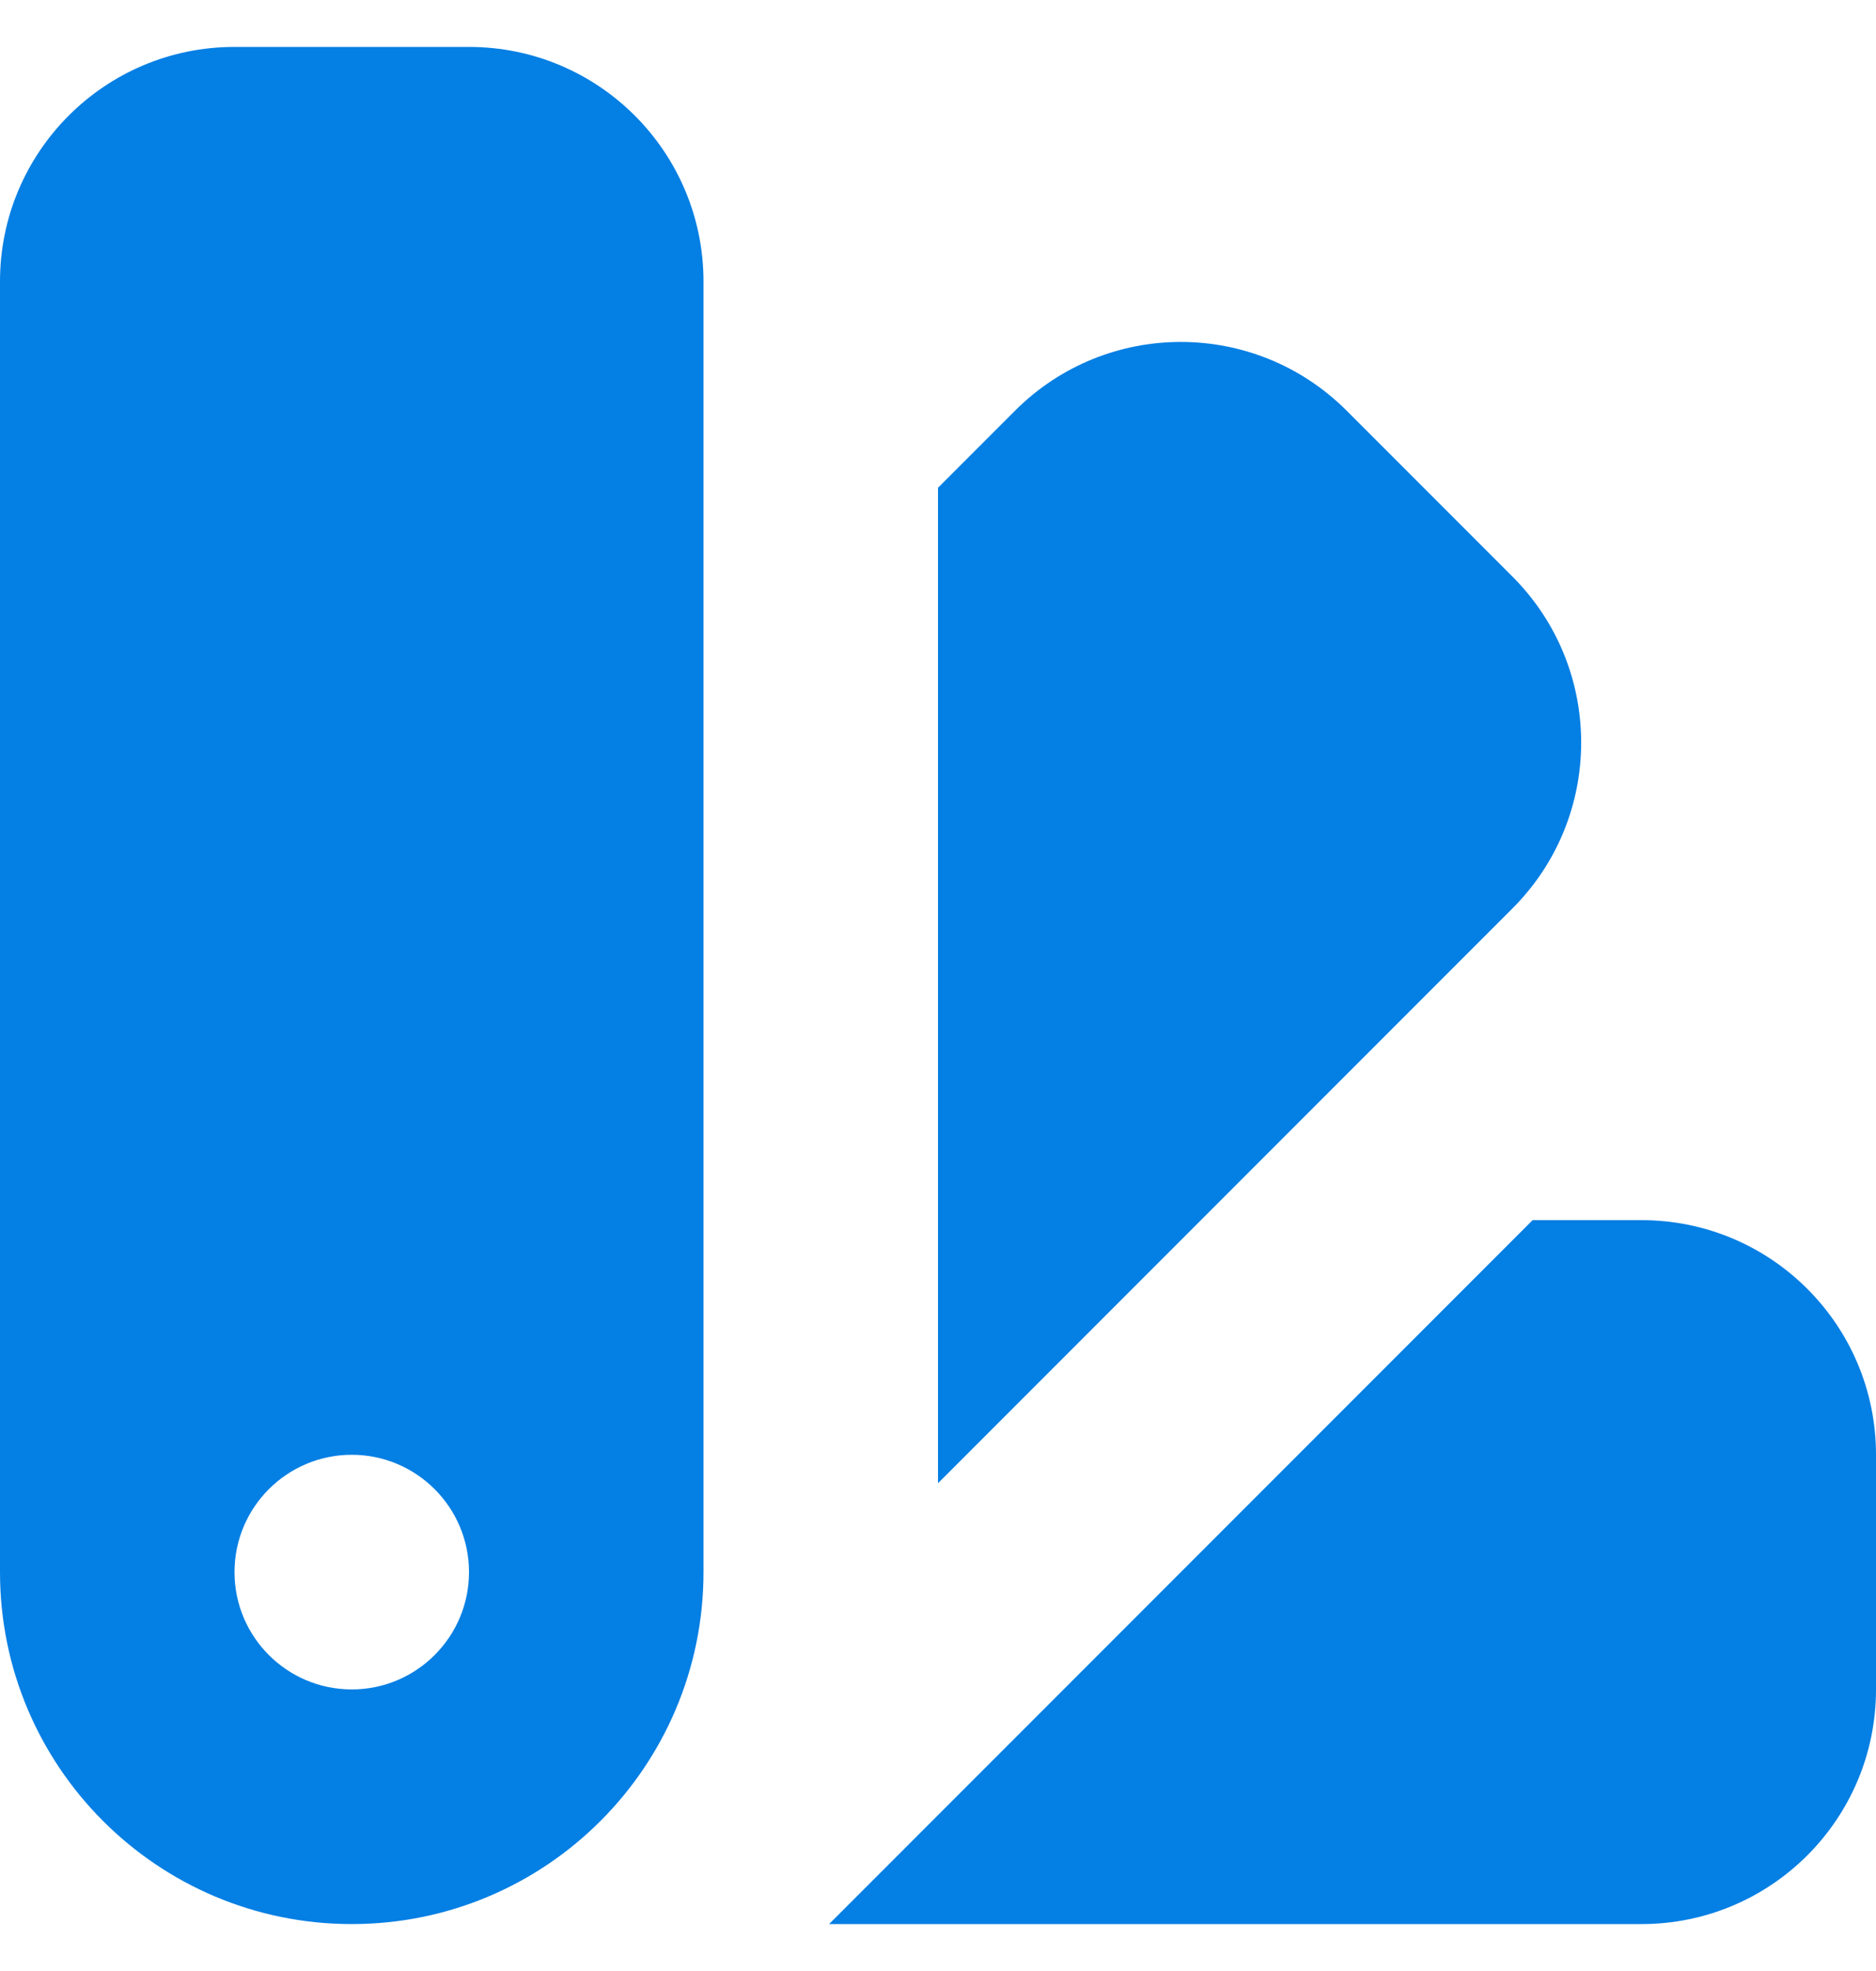
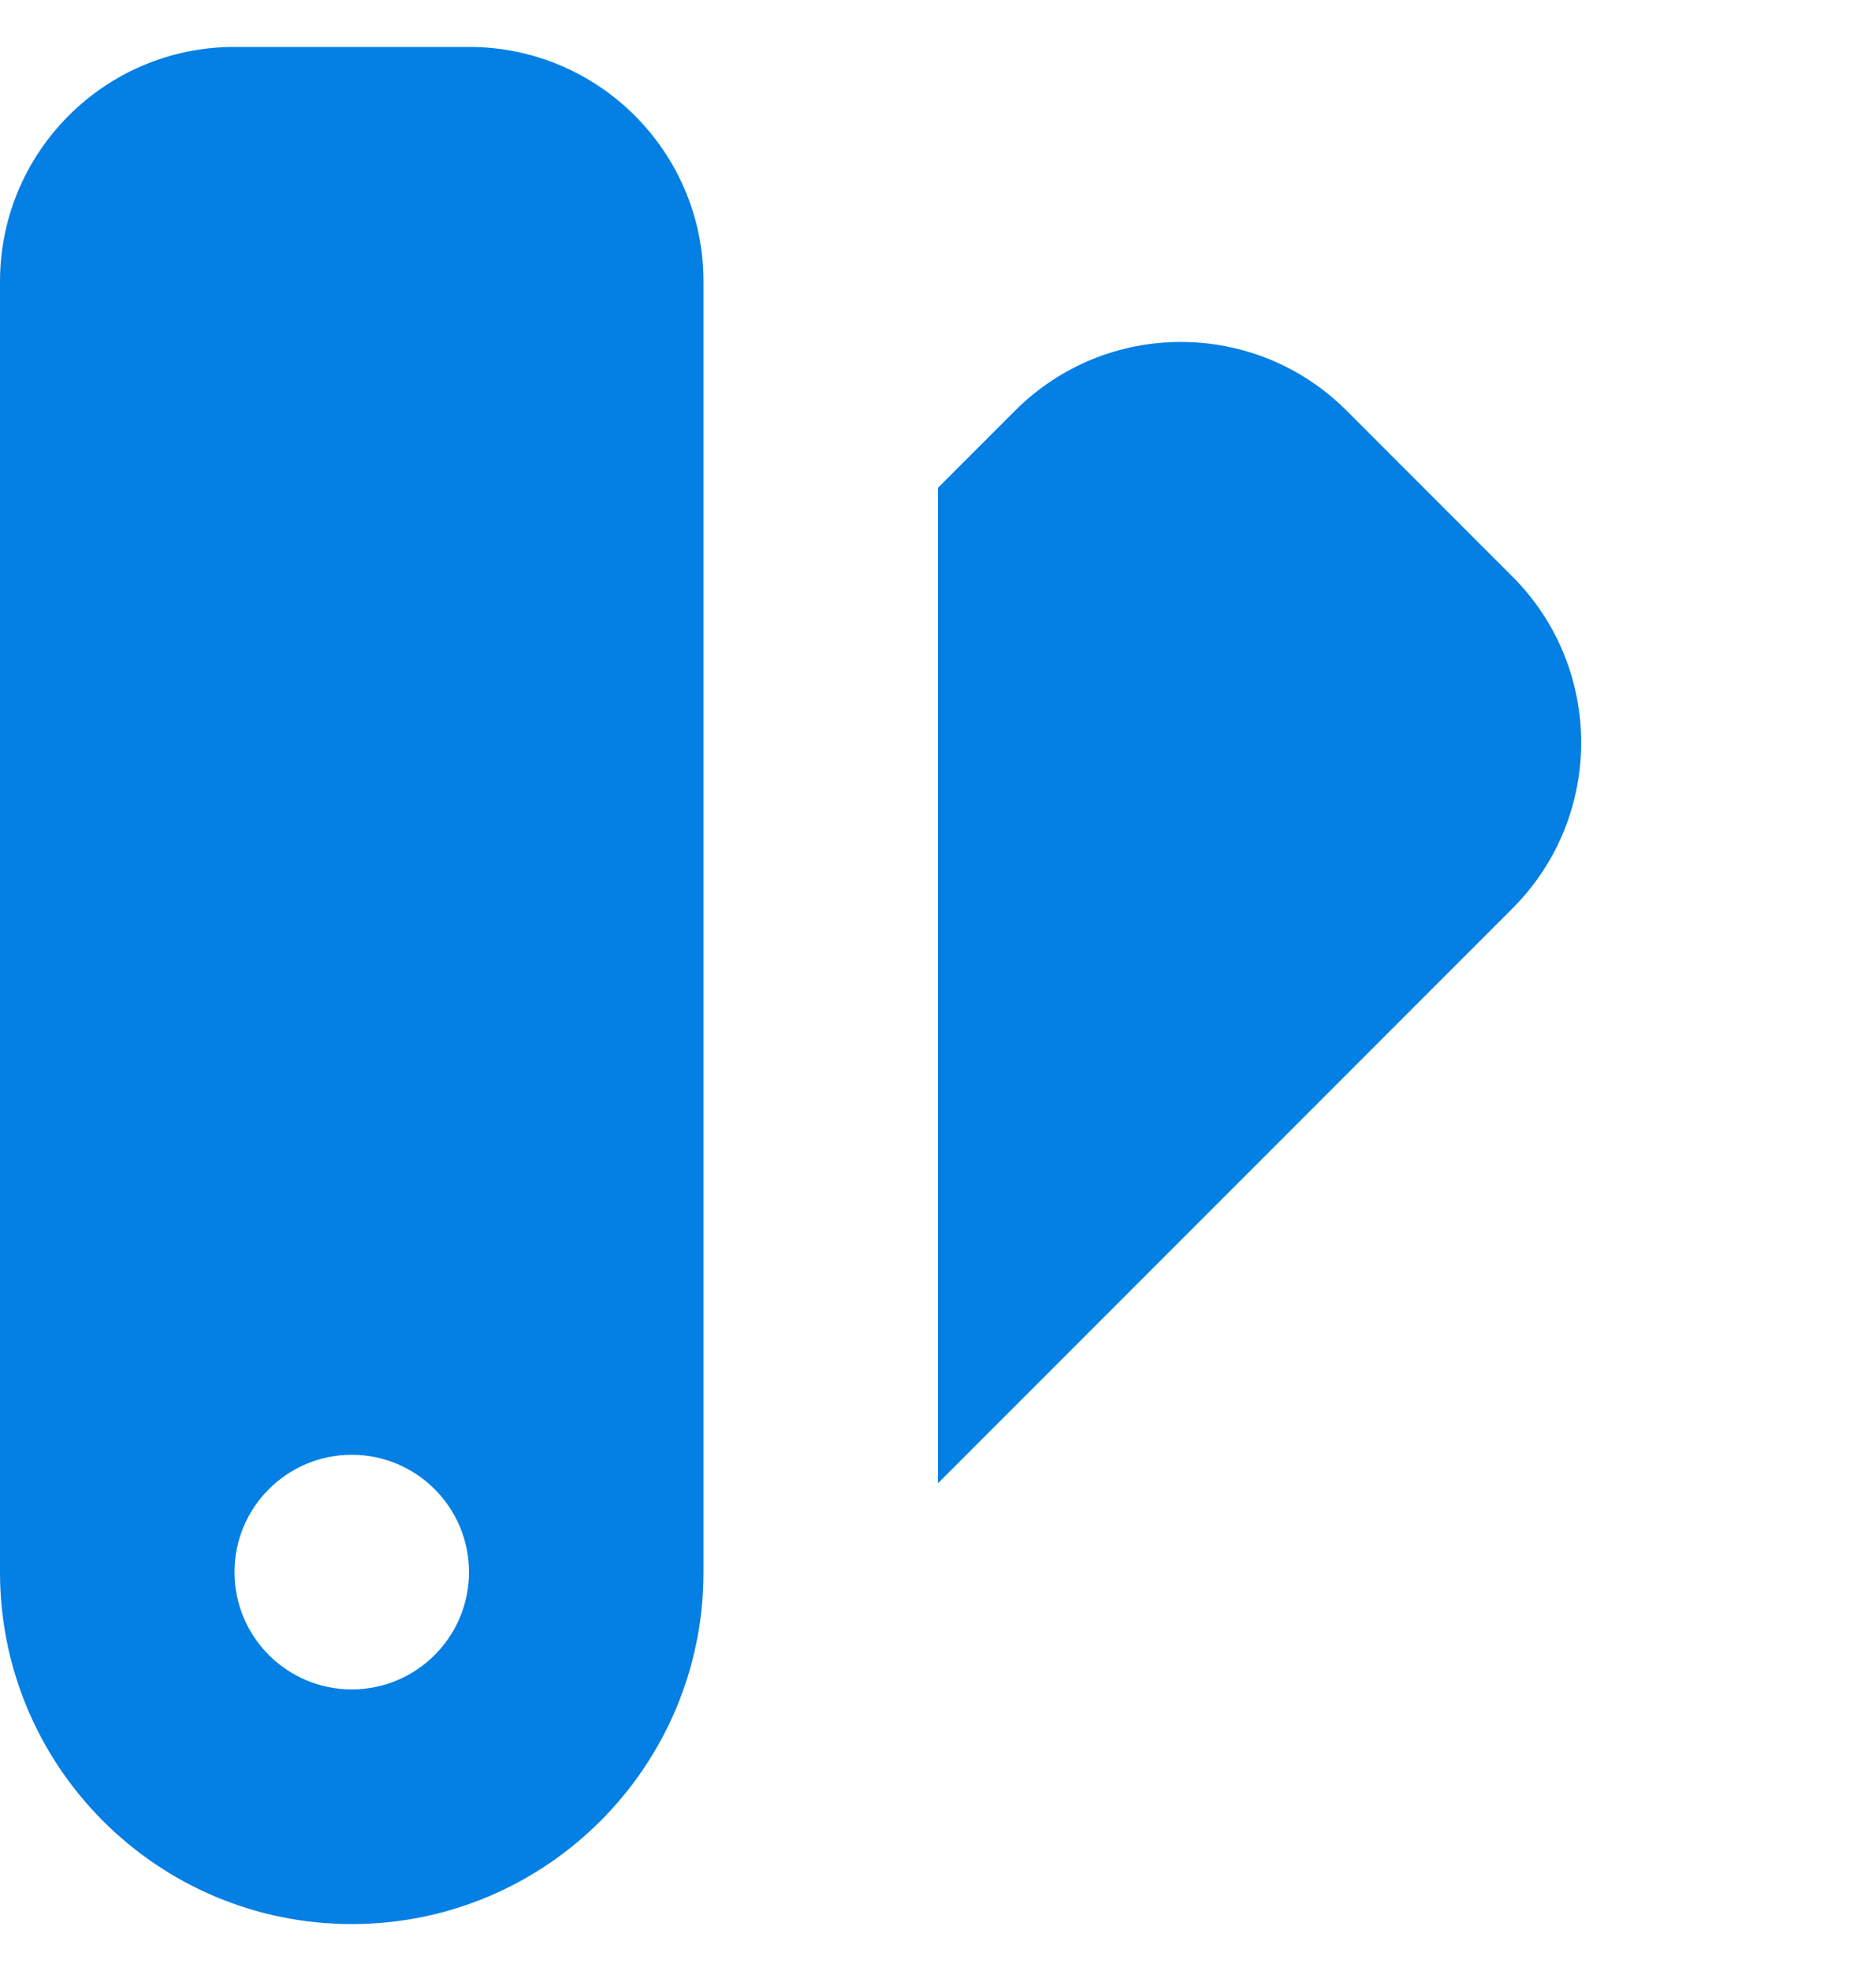
<svg xmlns="http://www.w3.org/2000/svg" width="20" height="21" viewBox="0 0 20 21" fill="none">
  <path fill-rule="evenodd" clip-rule="evenodd" d="M2.5 0.5C1.119 0.5 0 1.619 0 3V16.75C0 18.821 1.679 20.5 3.75 20.5C5.821 20.5 7.5 18.821 7.5 16.75V3C7.5 1.619 6.381 0.5 5 0.5H2.5ZM3.75 18C4.44 18 5 17.44 5 16.75C5 16.06 4.44 15.5 3.75 15.5C3.06 15.5 2.5 16.06 2.5 16.75C2.5 17.44 3.06 18 3.75 18Z" fill="#047FE4" />
  <path d="M10 15.803L16.124 9.679C17.101 8.703 17.101 7.12 16.124 6.143L14.357 4.376C13.38 3.399 11.797 3.399 10.821 4.376L10 5.197V15.803Z" fill="#047FE4" />
-   <path d="M17.5 20.5H8.839L16.339 13H17.5C18.881 13 20 14.119 20 15.5V18C20 19.381 18.881 20.5 17.5 20.5Z" fill="#047FE4" />
</svg>